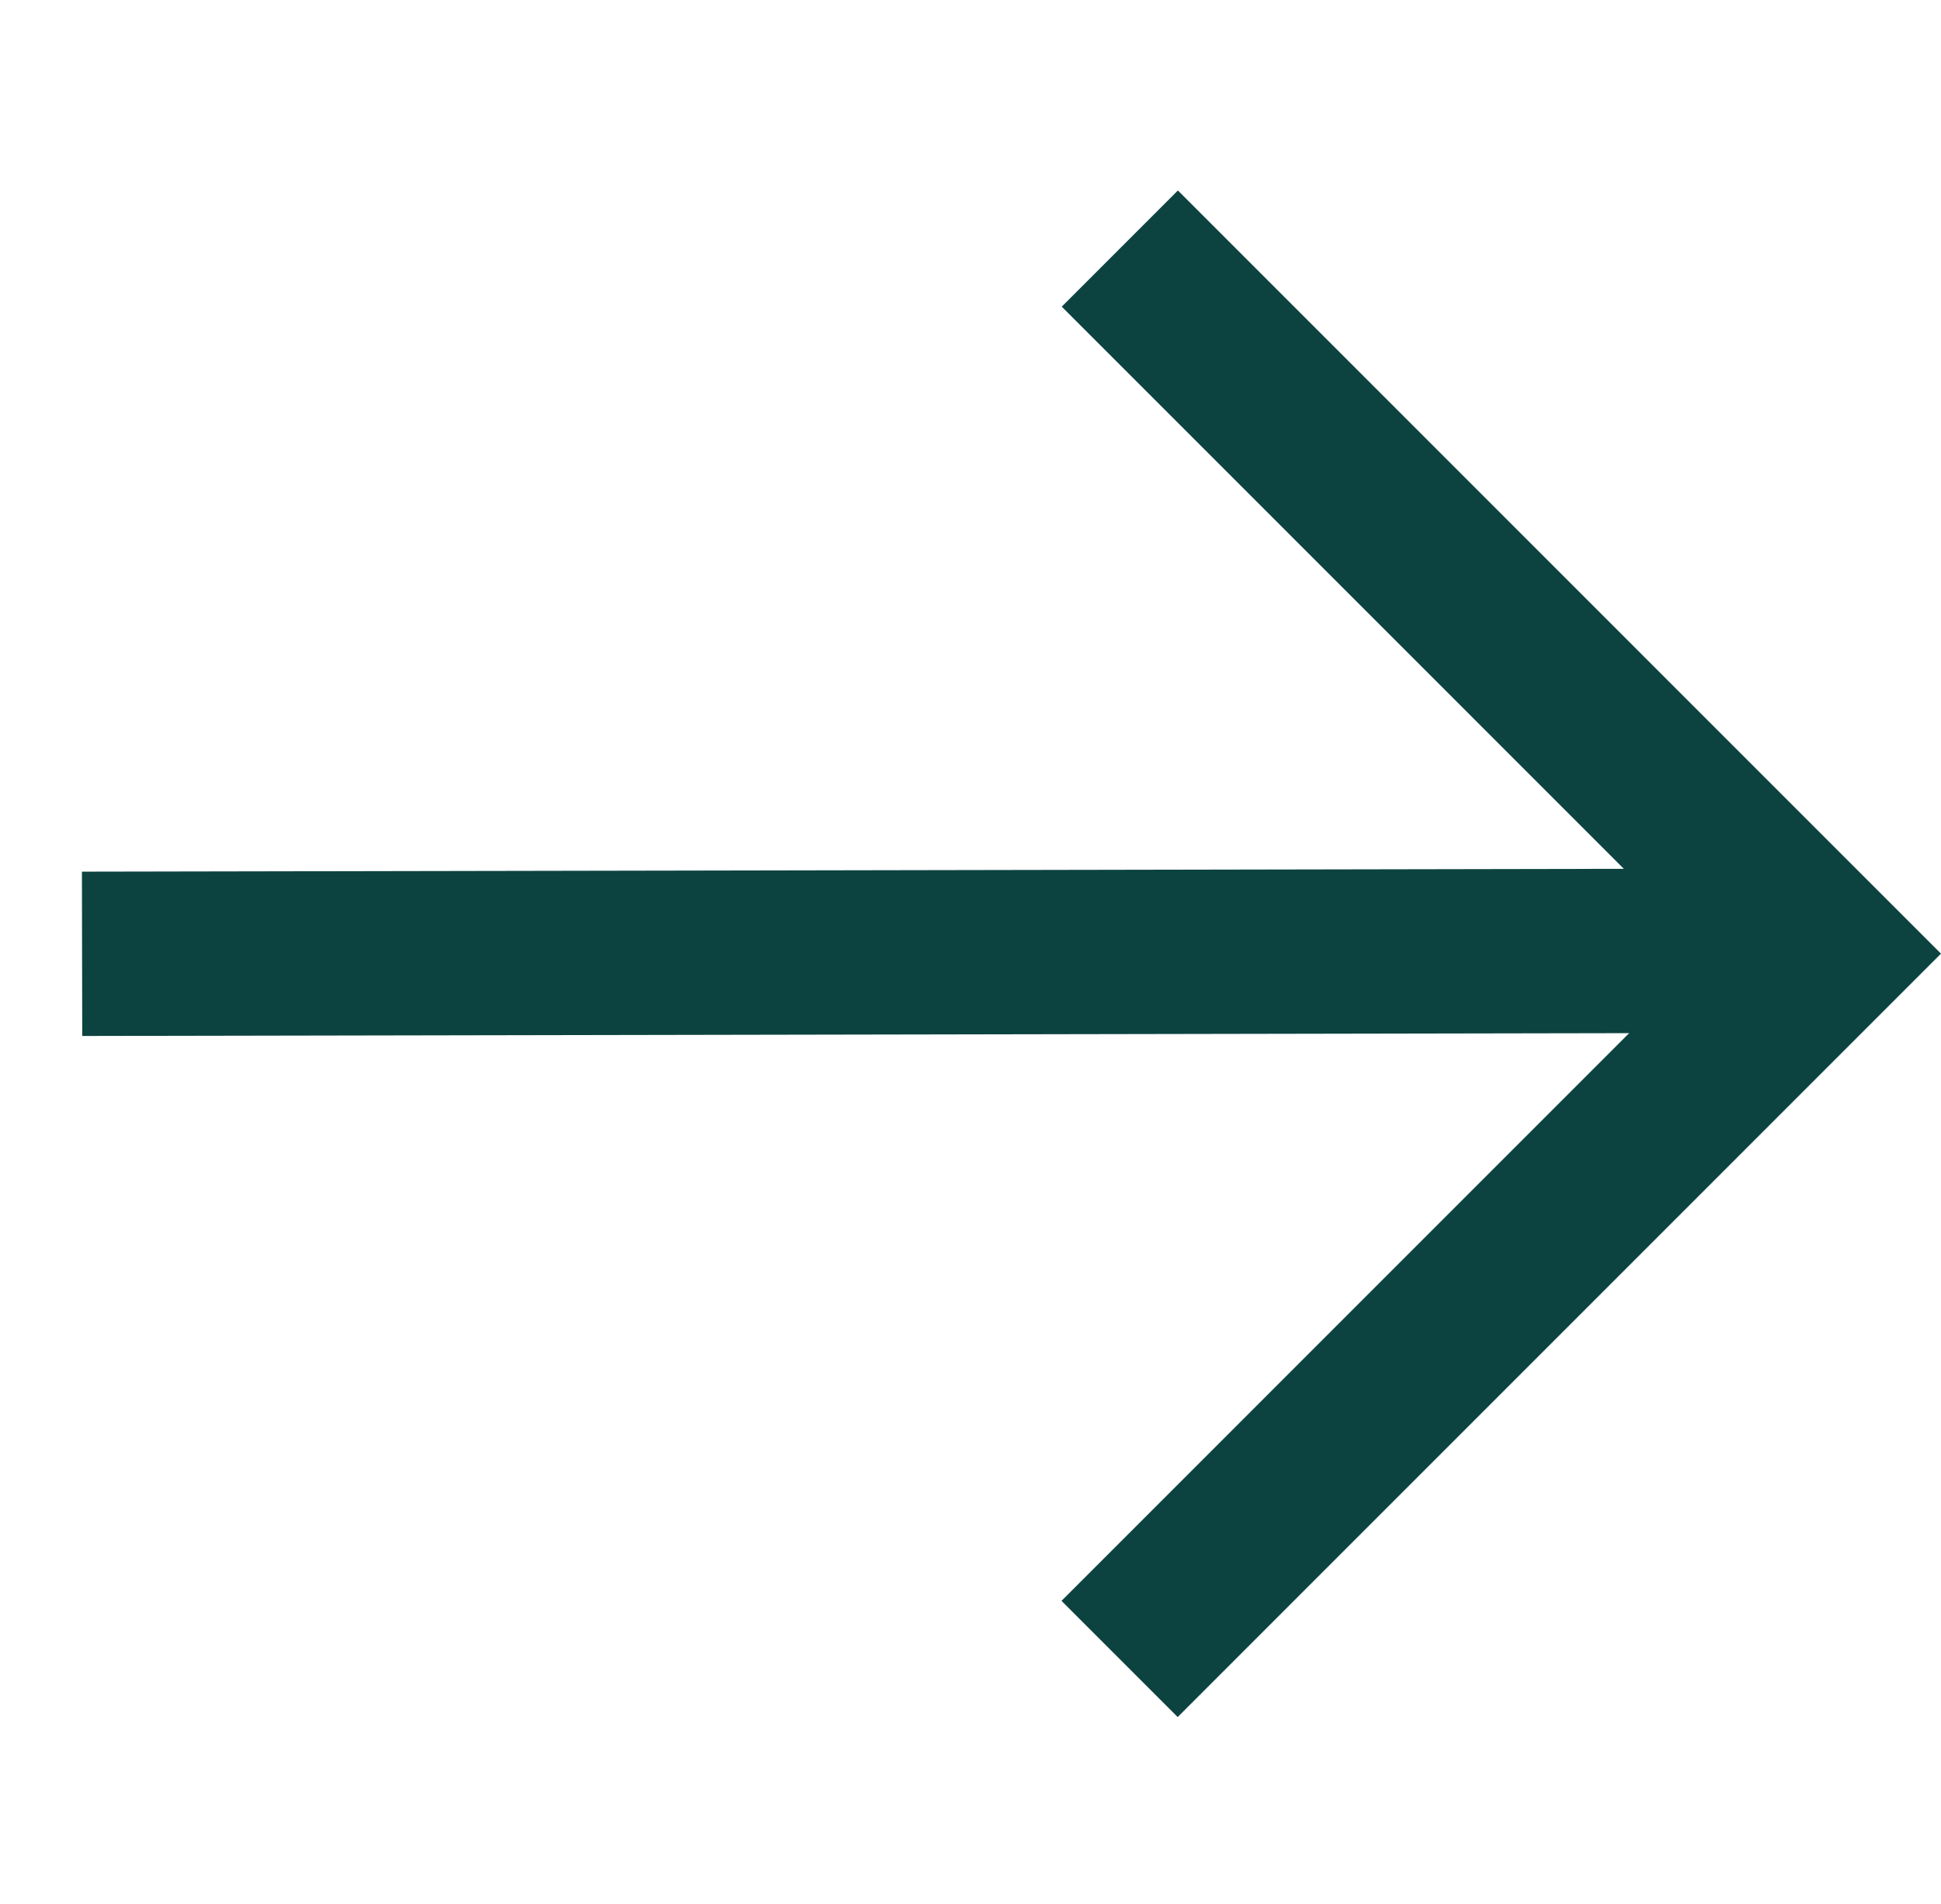
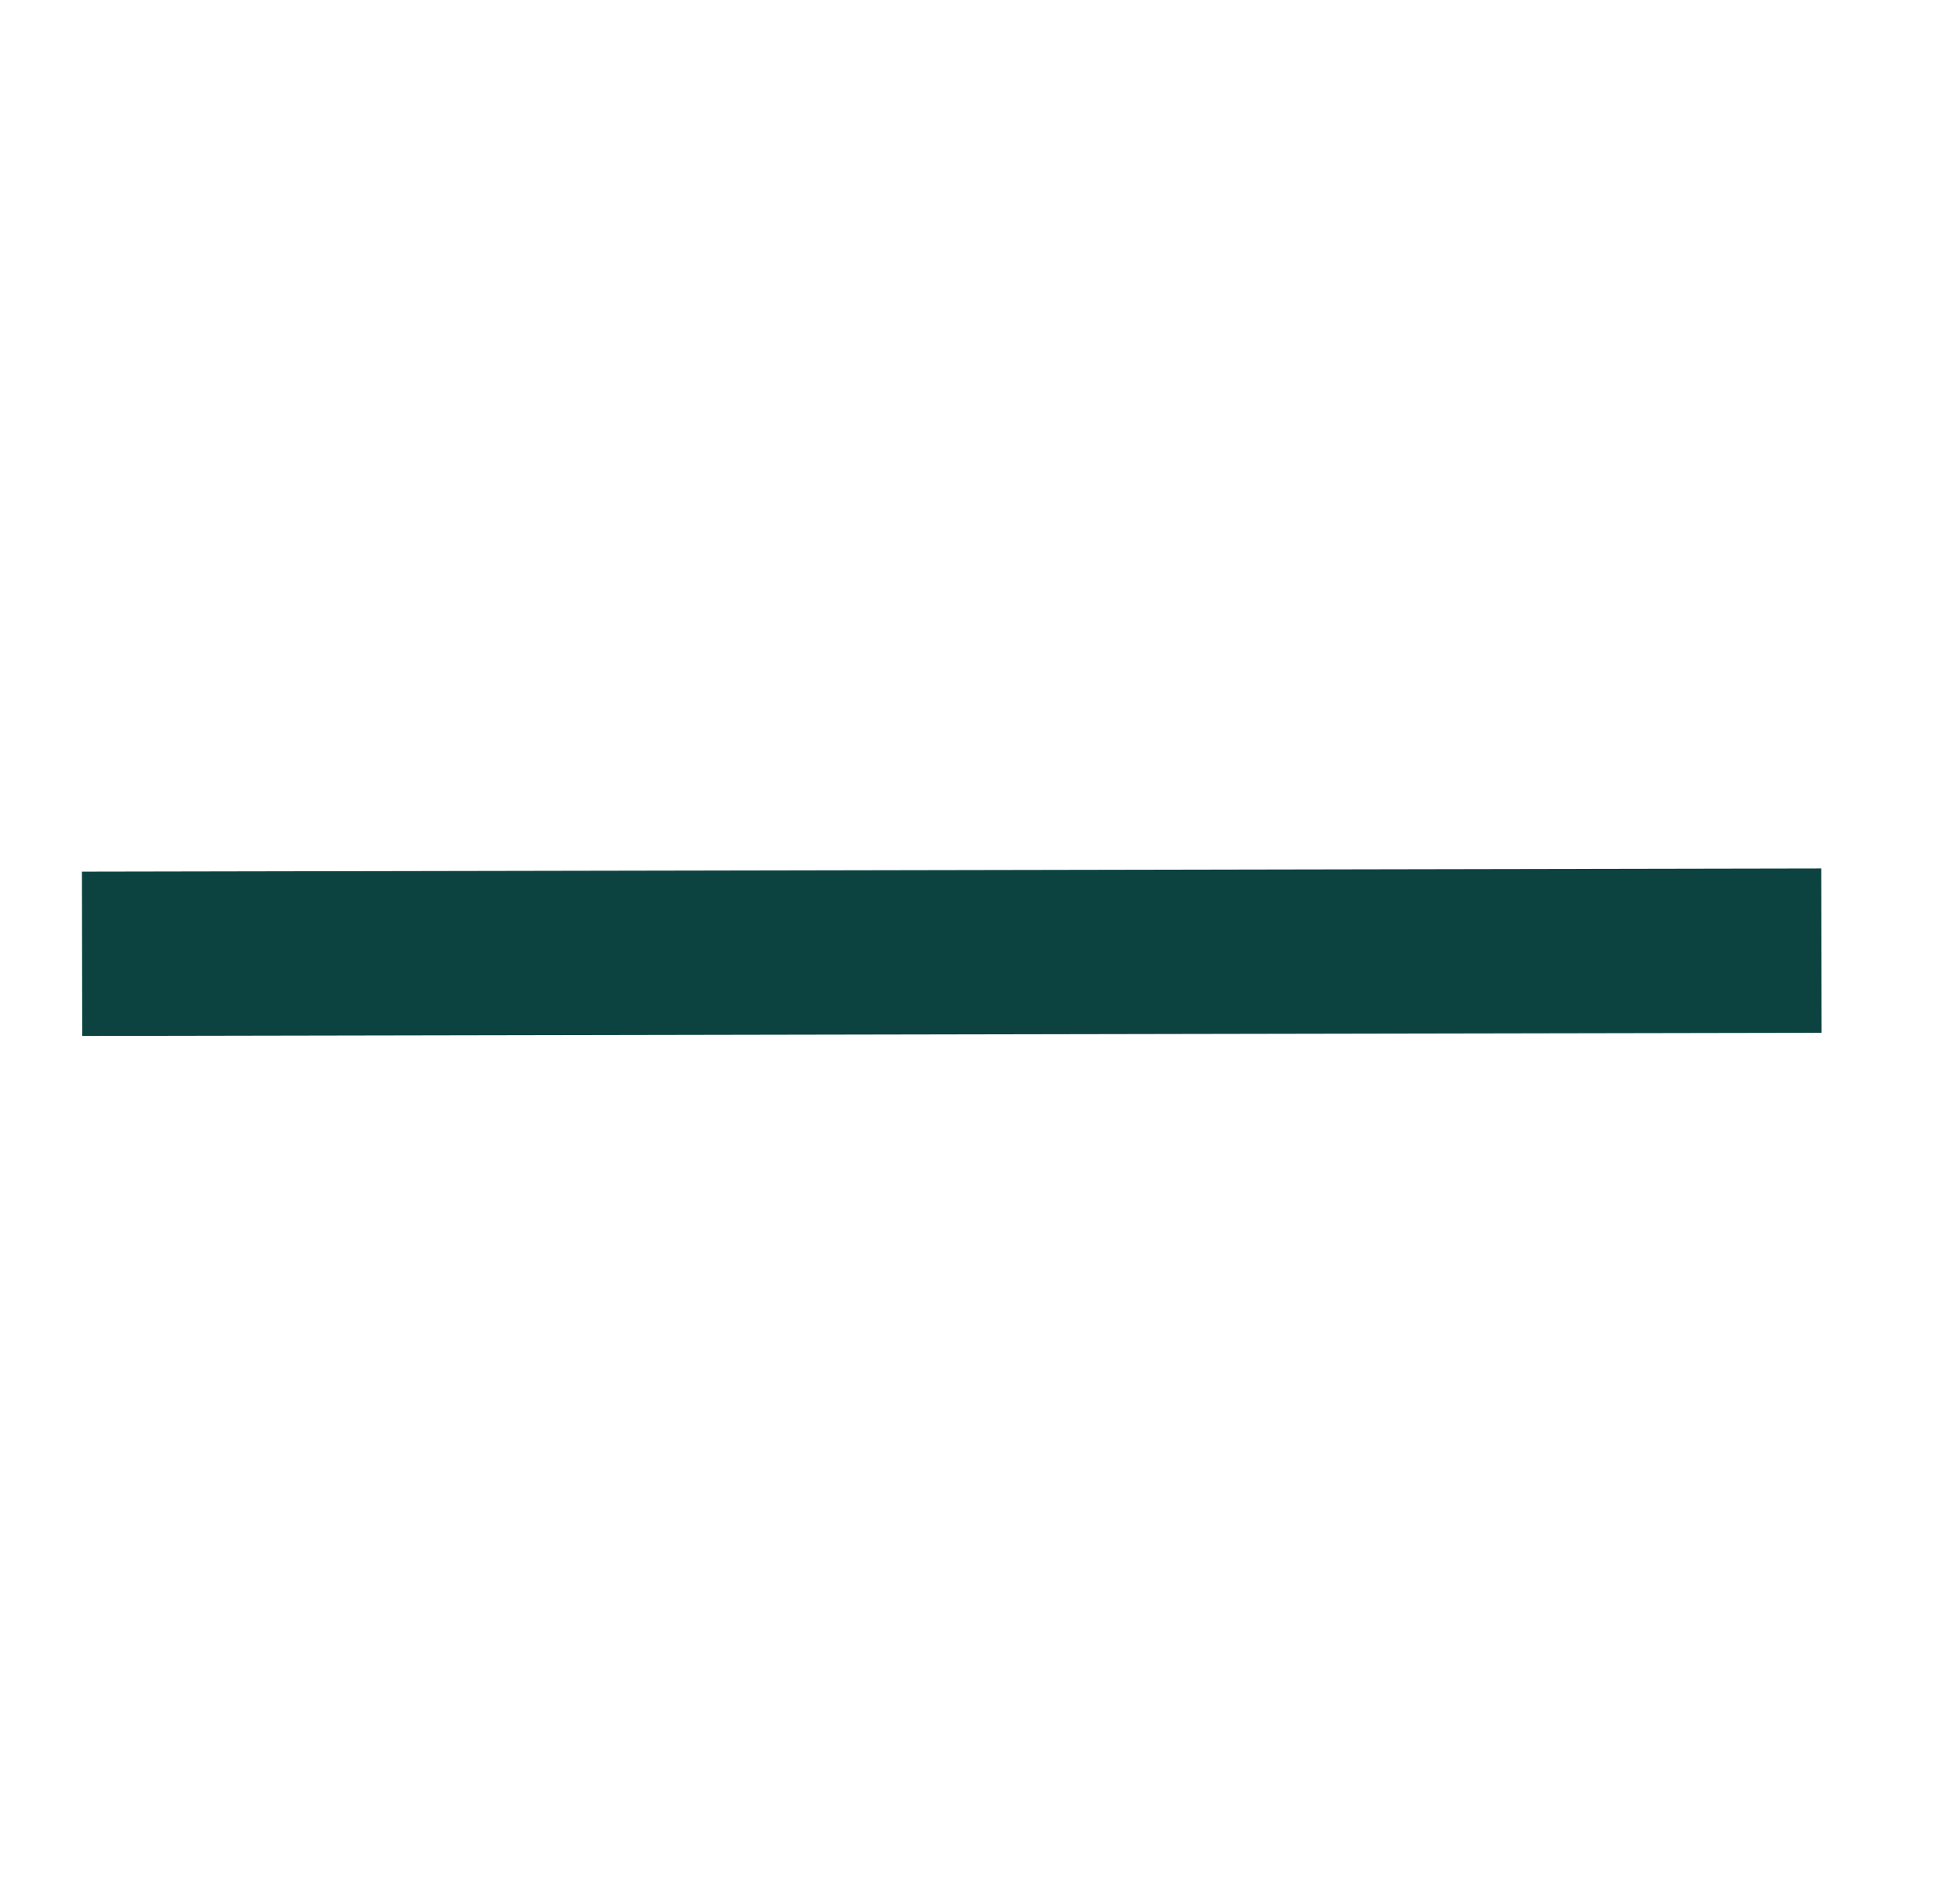
<svg xmlns="http://www.w3.org/2000/svg" width="23.629" height="23.177" viewBox="0 0 23.629 23.177">
  <g id="Group_1154" data-name="Group 1154" transform="translate(-941.572 -1012.283) rotate(45)">
    <path id="Path_278" data-name="Path 278" d="M-17842.641-3636.056l14.945-15" transform="translate(19233.141 3693.559)" fill="none" stroke="#0c4341" stroke-width="2" />
-     <path id="Path_279" data-name="Path 279" d="M-17842.641-3651.059h12.137v12.141" transform="translate(19236.004 3693.559)" fill="none" stroke="#0c4341" stroke-width="2" />
  </g>
</svg>